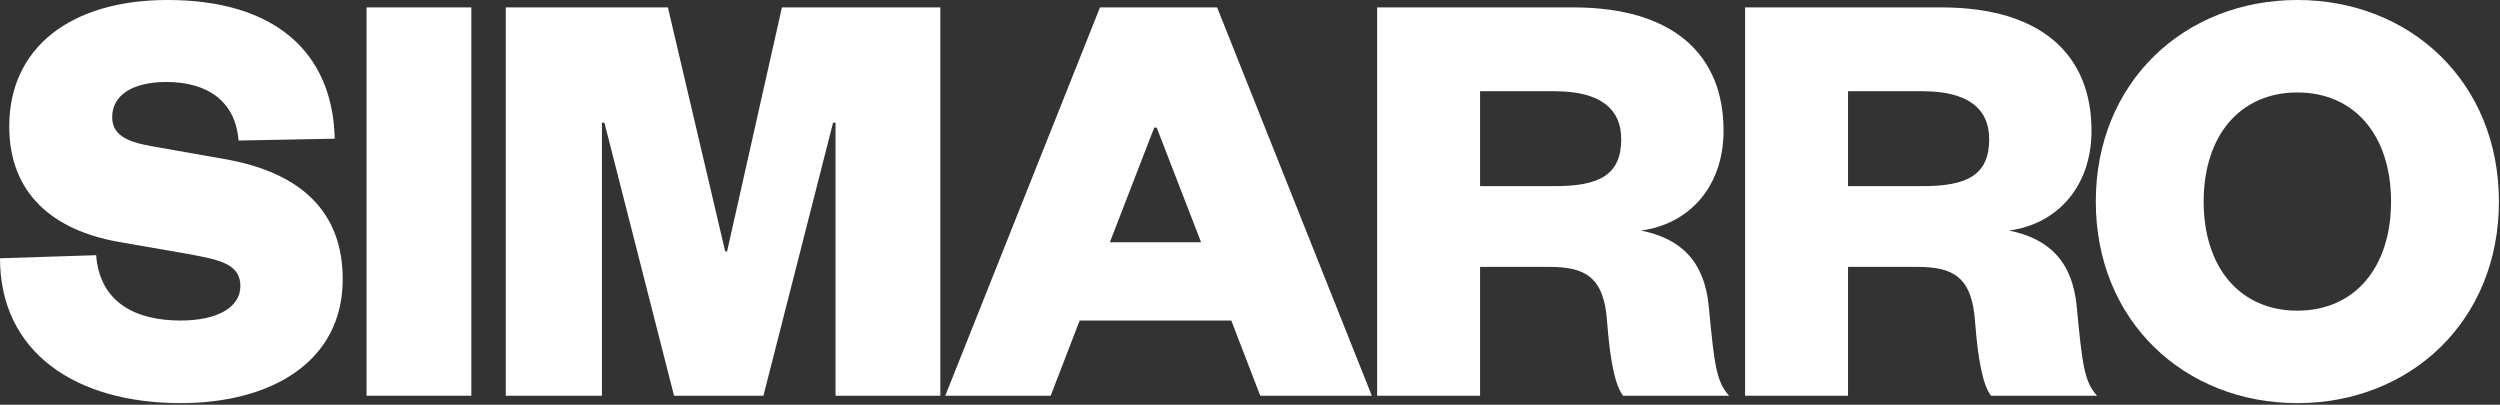
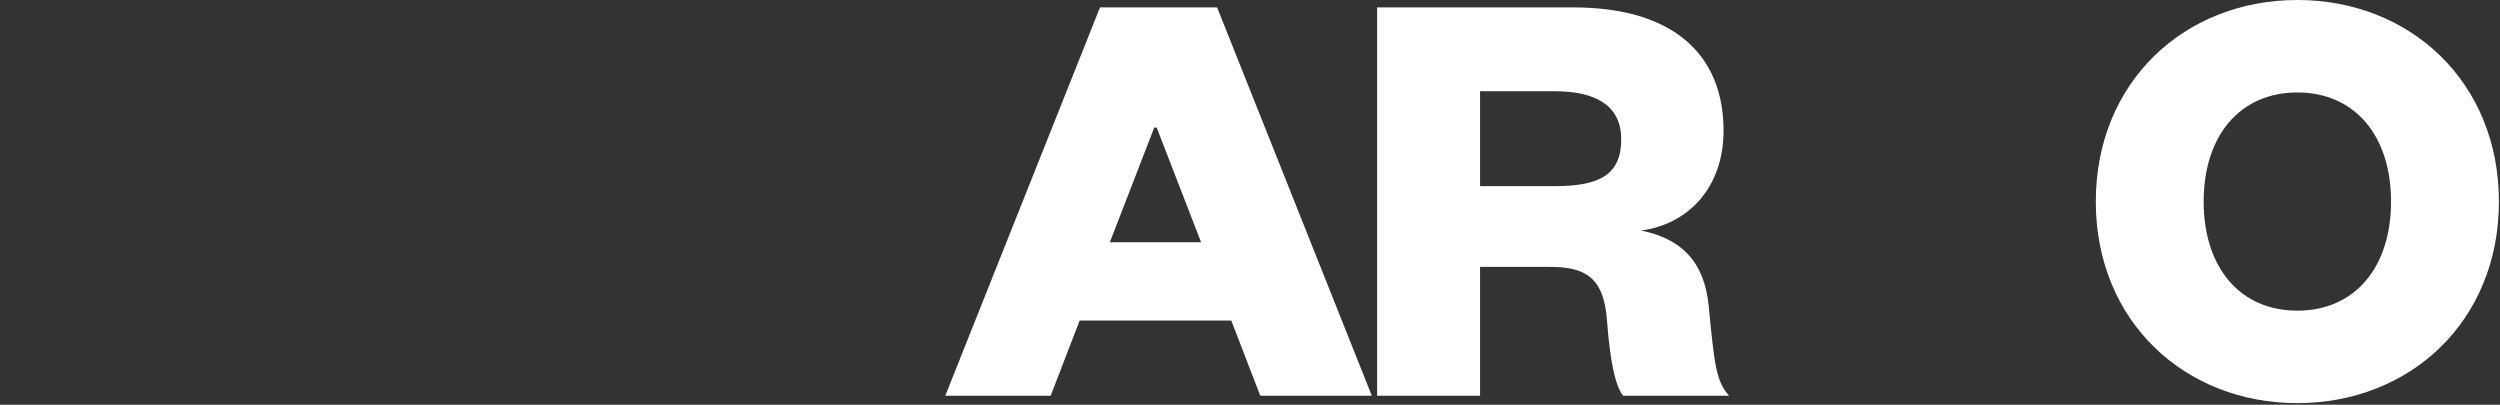
<svg xmlns="http://www.w3.org/2000/svg" width="803" height="130" viewBox="0 0 803 130" fill="none" style="stroke-width:none">
  <rect x="0" y="0" width="803" height="130" fill="#333333" stroke="none" />
-   <path d="M0 82.956L30.886 81.966C32.074 97.607 44.151 102.953 58.01 102.953C69.691 102.953 77.215 98.795 77.215 91.866C77.215 84.54 69.889 83.352 60.386 81.57L37.617 77.611C17.225 73.849 2.97 62.366 2.97 40.587C2.97 15.245 22.768 0 53.852 0C88.302 0 106.913 16.829 107.507 44.547L76.621 45.141C75.631 32.272 66.325 26.332 53.456 26.332C42.369 26.332 36.033 30.688 36.033 37.617C36.033 43.359 40.785 45.537 48.507 46.923L72.067 51.081C98.201 55.634 110.08 69.295 110.08 89.688C110.08 116.218 87.114 129.483 58.01 129.483C24.154 129.483 0 113.05 0 82.956Z" fill="white" />
-   <path d="M117.738 2.376H151.396V127.107H117.738V2.376Z" fill="white" />
-   <path d="M245.214 127.107H216.506L194.133 39.399H193.341V127.107H162.455V2.376H214.526L232.939 80.778H233.532L251.153 2.376H302.036V127.107H268.378V39.399H267.586L245.214 127.107Z" fill="white" />
  <path d="M353.317 2.376H390.935L440.629 127.107H404.794L395.488 102.953H346.784L337.478 127.107H303.623L353.317 2.376ZM370.74 40.983L356.485 77.809H385.787L371.532 40.983H370.74Z" fill="white" />
  <path d="M555.385 127.107H521.332C518.758 123.741 517.174 116.02 516.184 103.151C515.194 88.896 509.057 85.728 497.771 85.728H475.399V127.107H442.335V2.376H505.295C537.567 2.376 553.604 17.621 553.604 41.973C553.604 60.188 542.318 72.067 527.073 74.047C539.943 76.621 547.466 83.946 548.852 98.399C550.634 117.01 551.228 122.554 555.385 127.107ZM475.399 59.792H499.355C513.61 59.792 520.738 56.228 520.738 44.745C520.738 34.648 513.61 29.302 499.355 29.302H475.399V59.792Z" fill="white" />
-   <path d="M673.574 127.107H639.52C636.946 123.741 635.363 116.02 634.373 103.151C633.383 88.896 627.245 85.728 615.96 85.728H593.587V127.107H560.524V2.376H623.483C655.755 2.376 671.792 17.621 671.792 41.973C671.792 60.188 660.507 72.067 645.262 74.047C658.131 76.621 665.654 83.946 667.04 98.399C668.822 117.01 669.416 122.554 673.574 127.107ZM593.587 59.792H617.544C631.799 59.792 638.926 56.228 638.926 44.745C638.926 34.648 631.799 29.302 617.544 29.302H593.587V59.792Z" fill="white" />
  <path d="M802.652 64.742C802.652 103.151 774.142 129.483 737.91 129.483C701.679 129.483 673.169 103.151 673.169 64.742C673.169 26.332 701.679 0 737.91 0C774.142 0 802.652 26.332 802.652 64.742ZM768.004 64.742C768.004 43.557 756.323 29.698 737.91 29.698C719.497 29.698 707.816 43.557 707.816 64.742C707.816 85.926 719.497 99.785 737.91 99.785C756.323 99.785 768.004 85.926 768.004 64.742Z" fill="white" />
</svg>